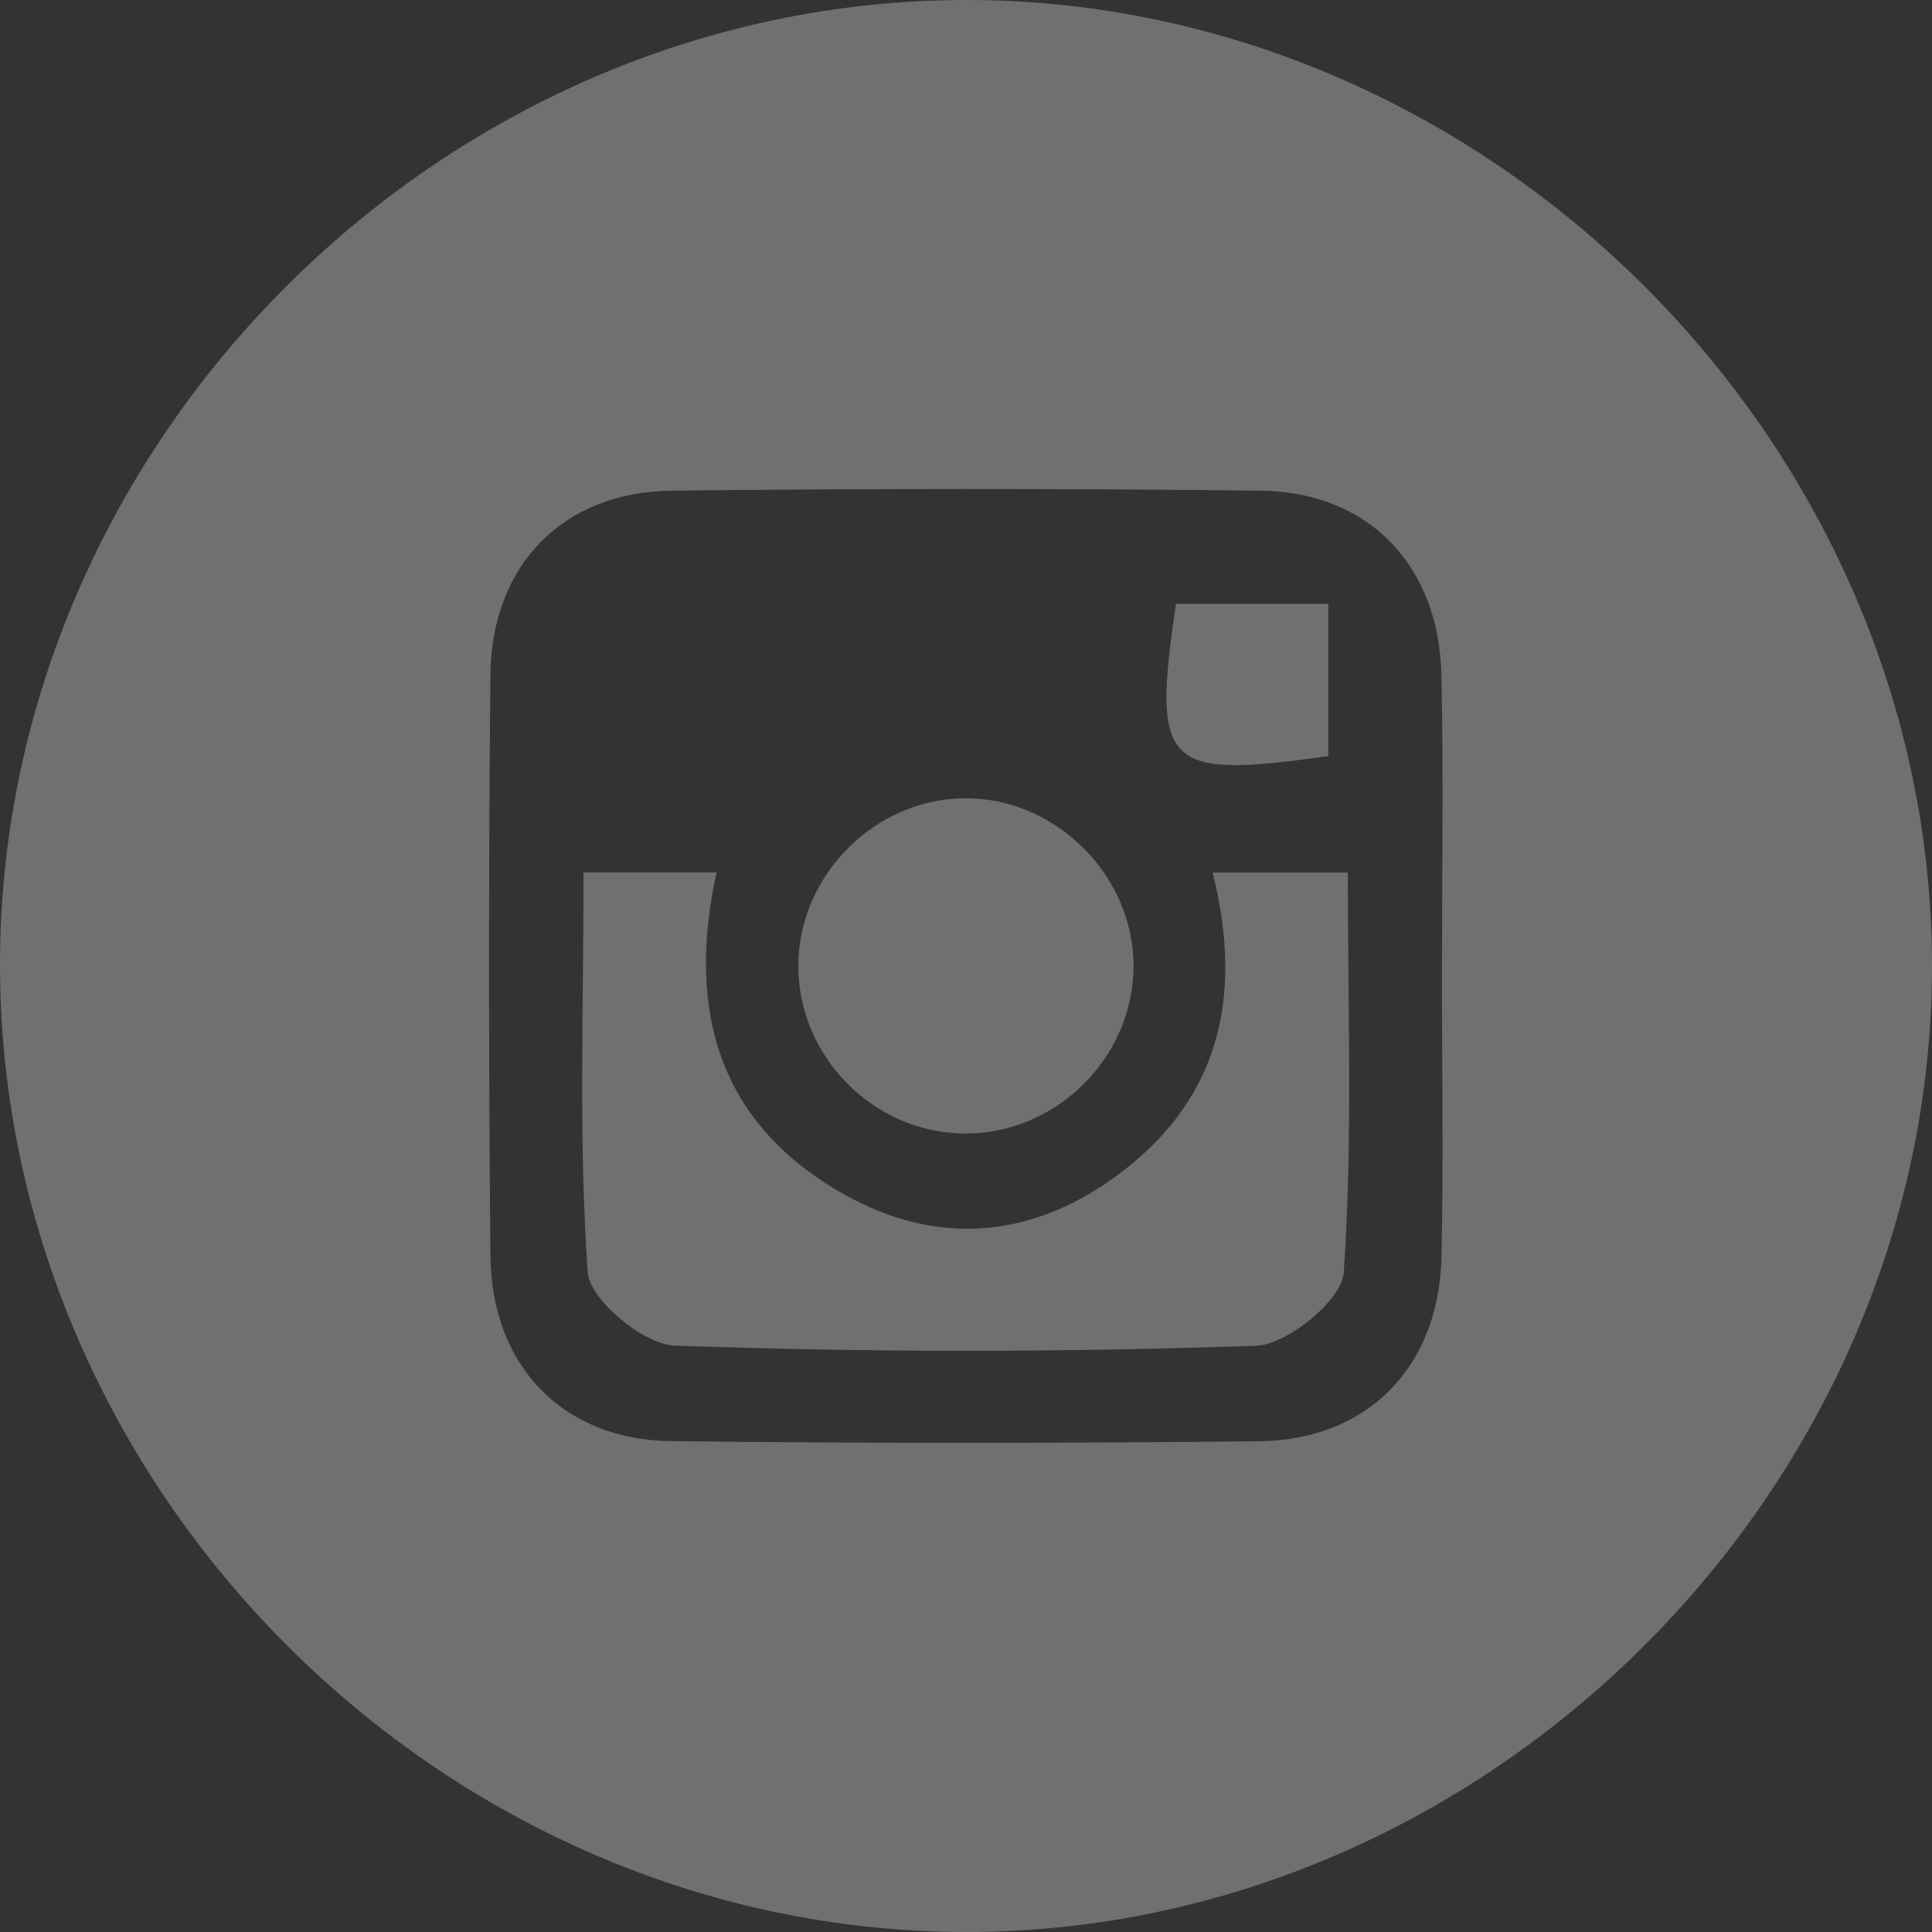
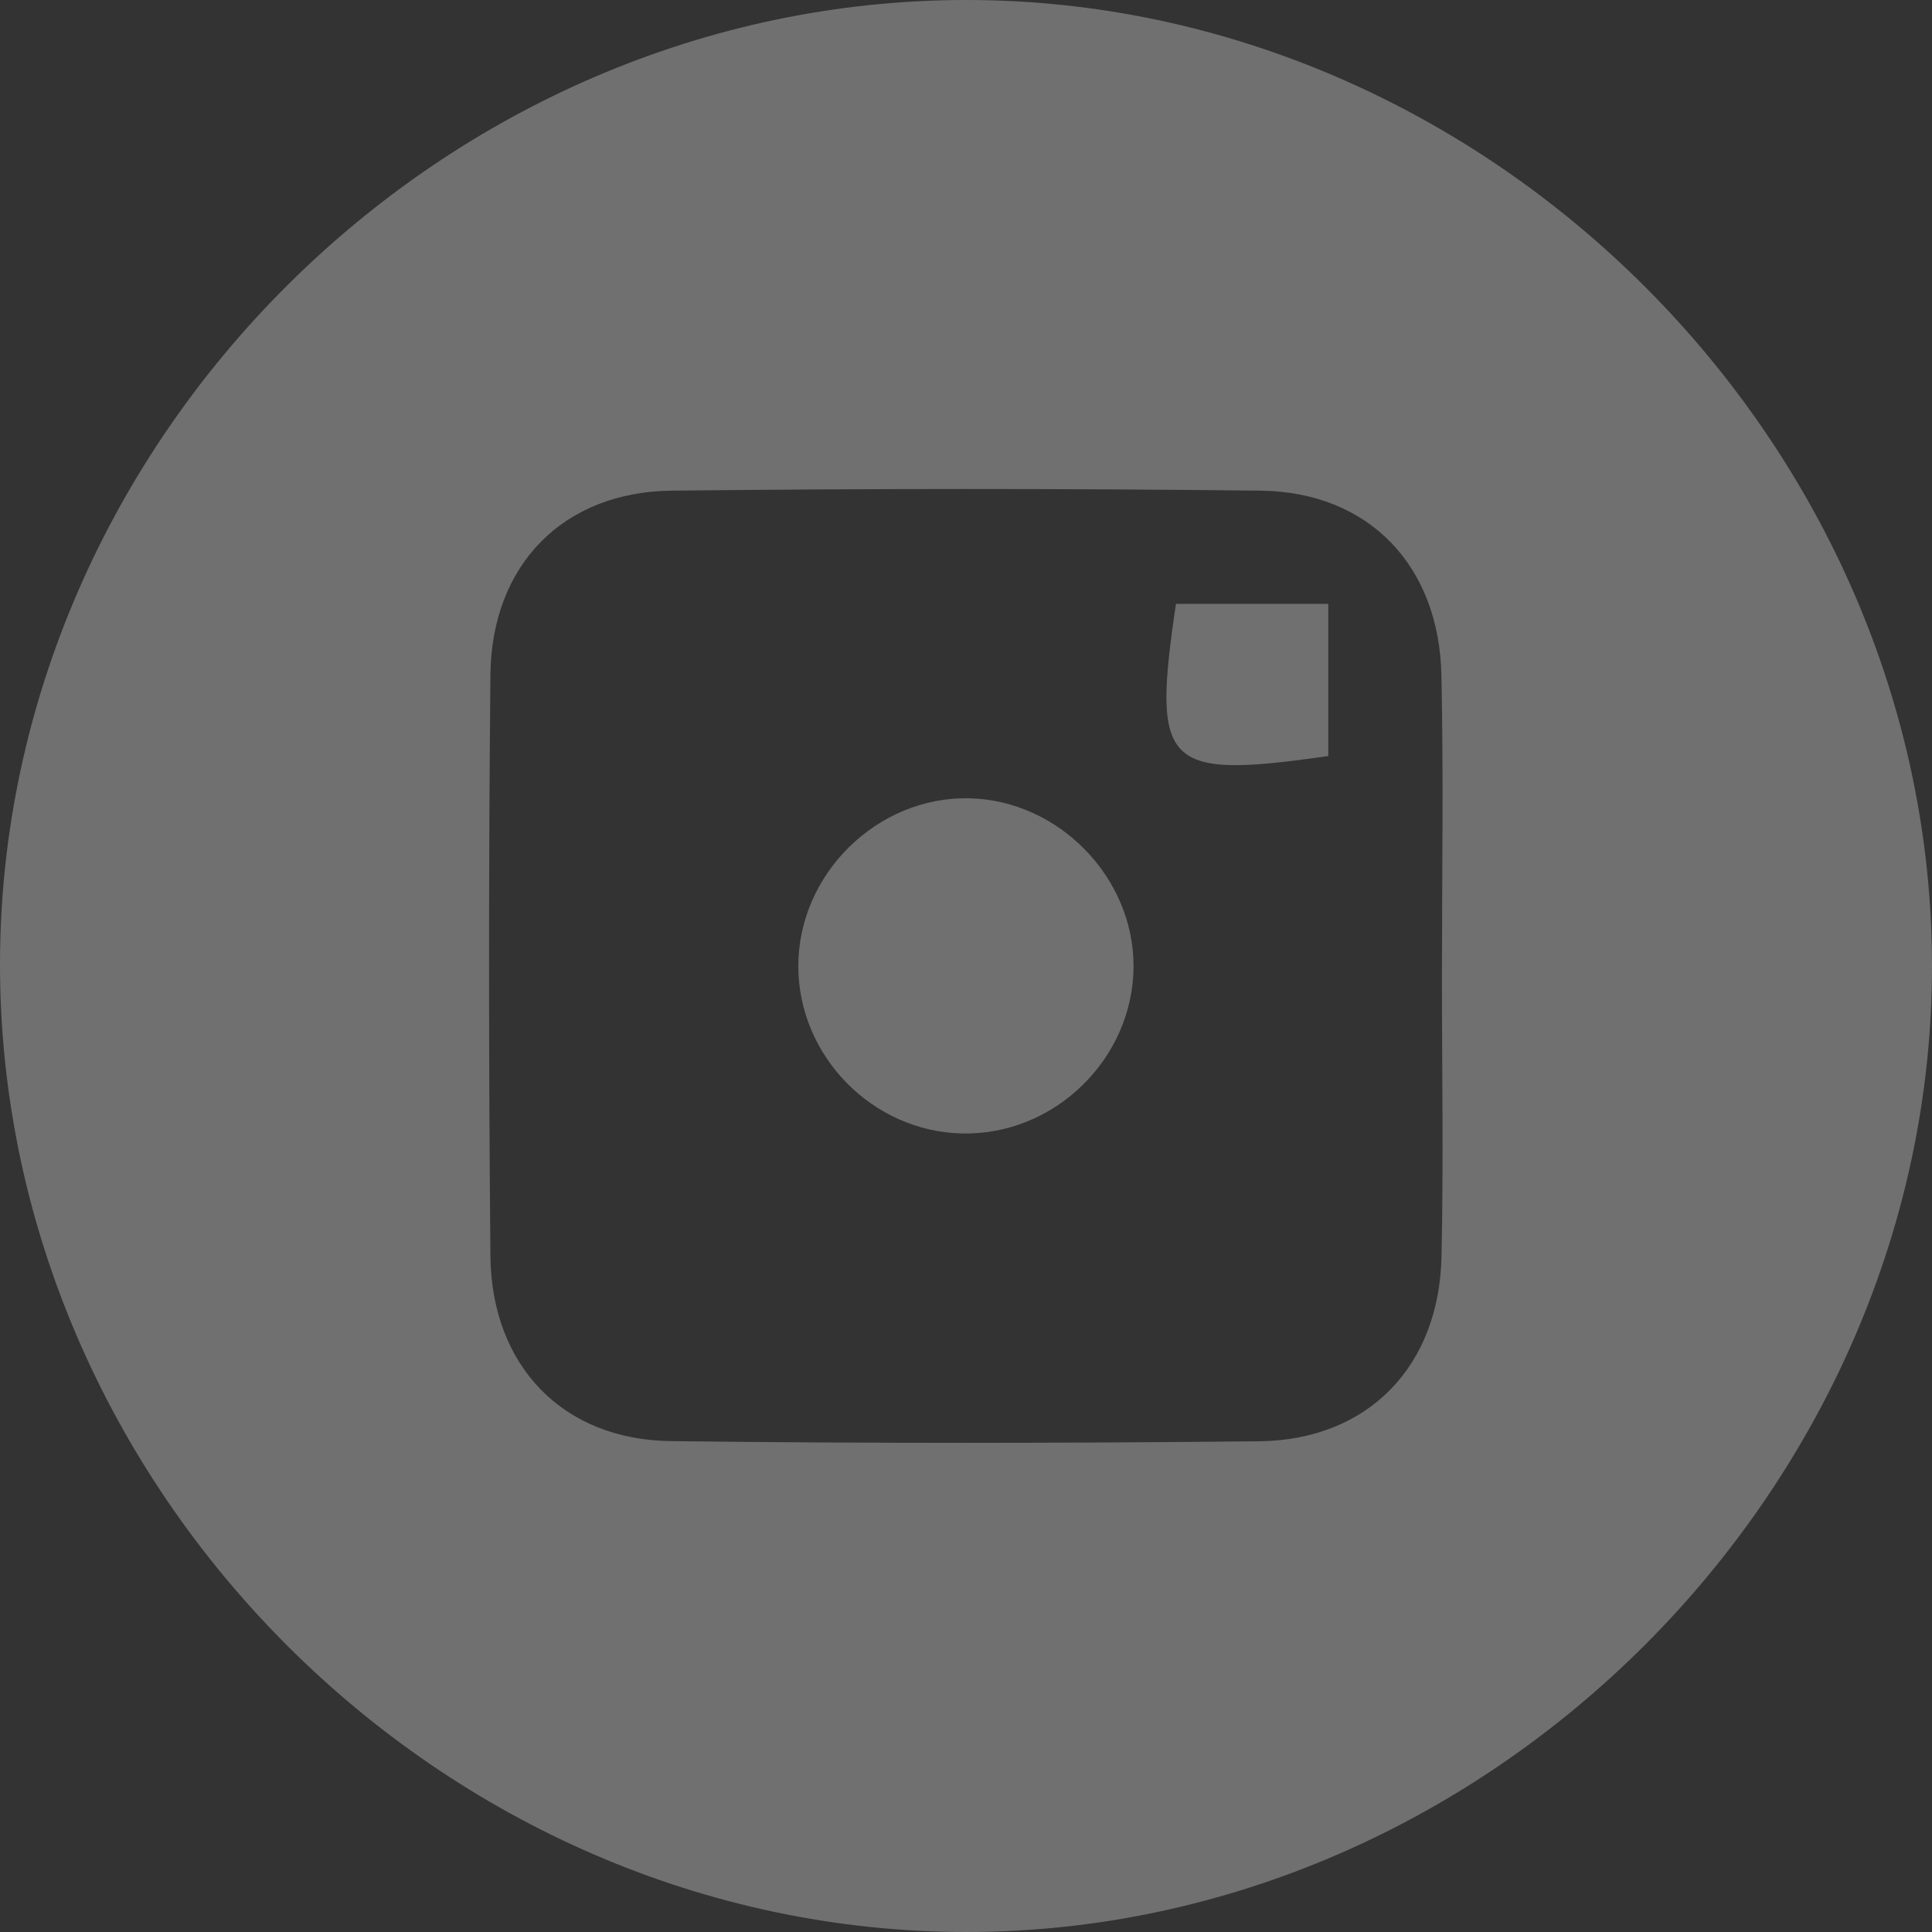
<svg xmlns="http://www.w3.org/2000/svg" version="1.1" id="Layer_1" x="0px" y="0px" width="25px" height="25px" viewBox="0 0 25 25" enable-background="new 0 0 25 25" xml:space="preserve">
  <rect x="0" y="0" width="25" height="25" fill="#333333" stroke="none" />
  <path opacity="0.3" fill="#FFFFFF" enable-background="new    " d="M25,12.497C25.002,19.251,19.273,24.99,12.523,25  C5.72,25.009-0.019,19.258,0,12.448C0.019,5.683,5.742-0.008,12.521,0C19.275,0.008,24.998,5.738,25,12.497z M18.659,12.603  c0-1.286,0.021-2.572-0.007-3.857c-0.026-1.426-0.939-2.381-2.342-2.397c-2.537-0.029-5.078-0.028-7.616,0  C7.288,6.363,6.36,7.31,6.346,8.733c-0.024,2.505-0.023,5.011,0,7.517c0.013,1.424,0.937,2.383,2.338,2.398  c2.538,0.031,5.077,0.028,7.615,0.002c1.406-0.019,2.324-0.969,2.354-2.391C18.68,15.043,18.658,13.822,18.659,12.603z" />
-   <path opacity="0.3" fill="#FFFFFF" enable-background="new    " d="M15.691,11.291c0.632,0,1.142,0,1.75,0  c0,1.766,0.064,3.479-0.053,5.178c-0.025,0.354-0.729,0.93-1.134,0.945c-2.507,0.087-5.019,0.087-7.524-0.002  c-0.403-0.014-1.1-0.594-1.125-0.949c-0.119-1.699-0.054-3.412-0.054-5.174c0.616,0,1.127,0,1.721,0  c-0.397,1.812,0.041,3.268,1.667,4.175c1.171,0.653,2.373,0.563,3.457-0.211C15.73,14.303,16.116,12.978,15.691,11.291z" />
  <path opacity="0.3" fill="#FFFFFF" enable-background="new    " d="M14.668,12.5c-0.001,1.198-1.023,2.195-2.22,2.167  c-1.163-0.026-2.118-1.005-2.118-2.166c0-1.195,1.026-2.2,2.217-2.171C13.699,10.358,14.668,11.35,14.668,12.5z" />
  <path opacity="0.3" fill="#FFFFFF" enable-background="new    " d="M17.188,9.783c-2.125,0.304-2.285,0.144-1.971-1.969  c0.624,0,1.262,0,1.971,0C17.188,8.452,17.188,9.09,17.188,9.783z" />
</svg>